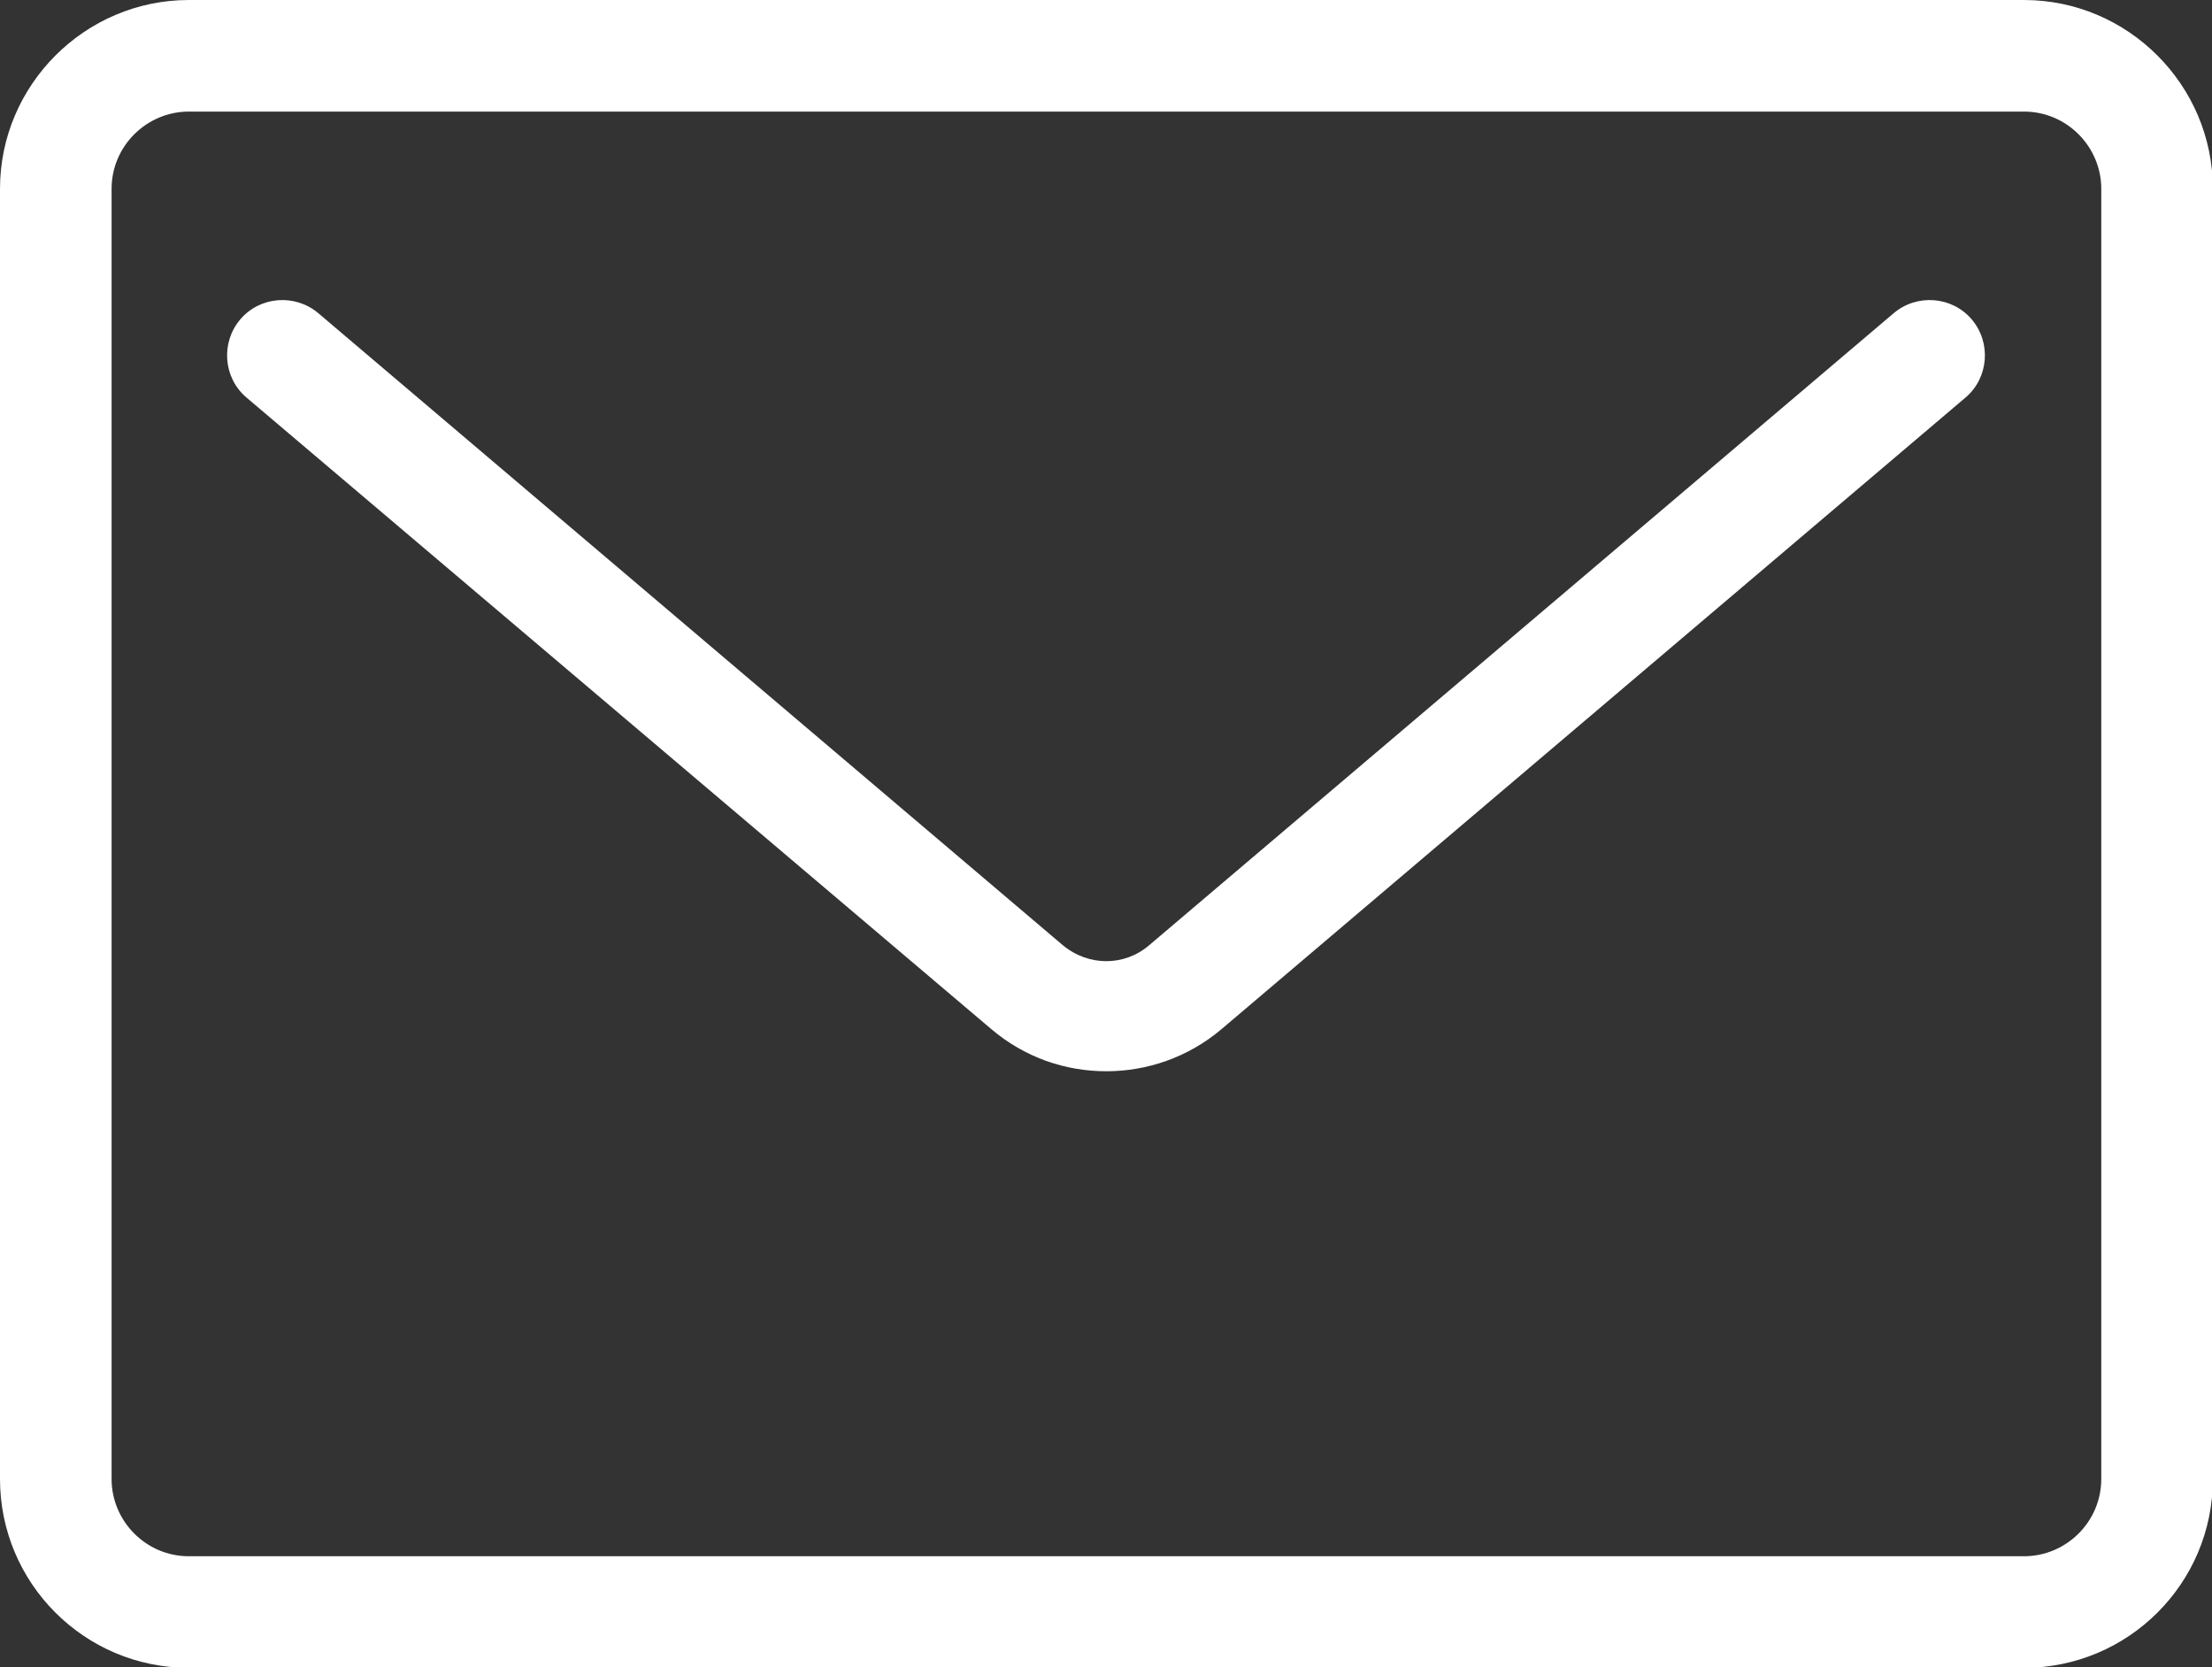
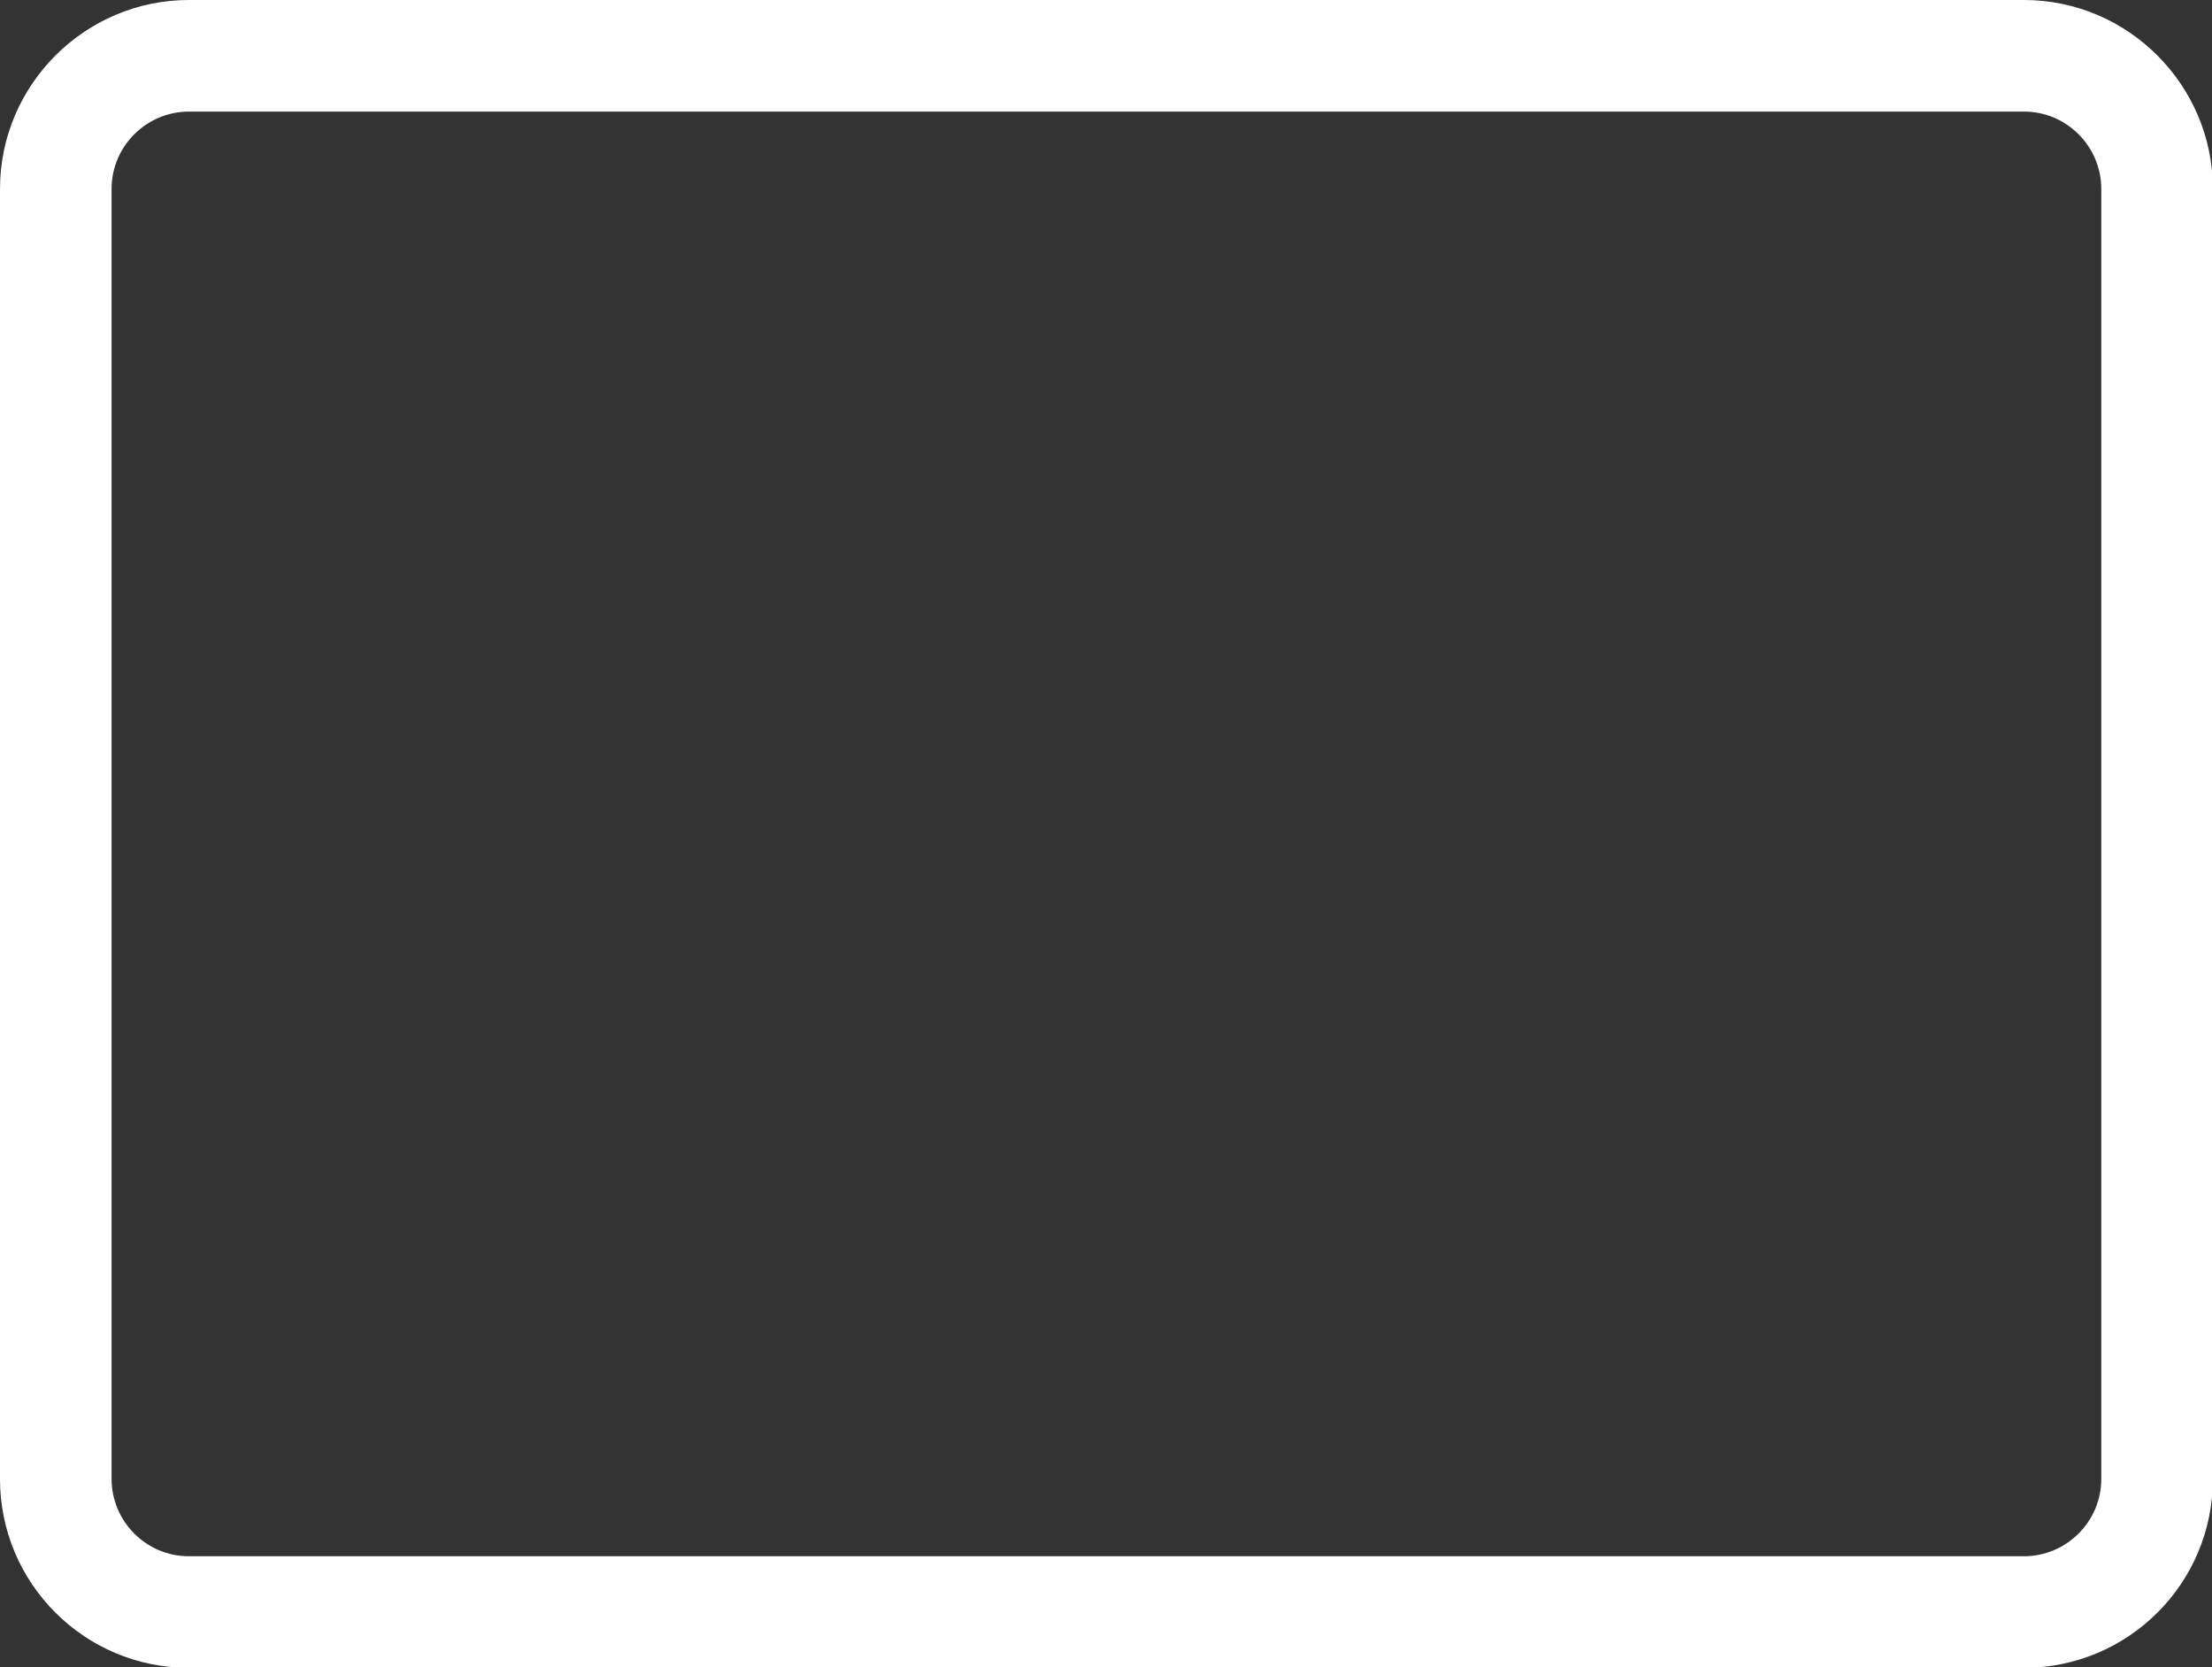
<svg xmlns="http://www.w3.org/2000/svg" version="1.1" id="_レイヤー_2" x="0px" y="0px" viewBox="0 0 257.7 194.2" style="enable-background:new 0 0 257.7 194.2;" xml:space="preserve">
  <rect x="0" y="0" width="257.7" height="194.2" fill="#333333" stroke="none" />
  <style type="text/css">
	.st0{fill:#FFFFFF;}
</style>
  <path class="st0" d="M235.8,0H22C9.9,0,0,9.9,0,22v150.3c0,12.1,9.8,22,22,22h213.8c12.1,0,22-9.8,22-22V22  C257.8,9.9,247.9,0,235.8,0z M244.8,172.3c0,5-4.1,9-9,9H22c-5,0-9-4.1-9-9V22c0-5,4.1-9,9-9h213.8c5,0,9,4.1,9,9V172.3z" />
-   <path class="st0" d="M220.6,36.5l-86.7,73.6c-2.9,2.5-7.1,2.5-10.1,0L37.1,36.5c-2.7-2.3-6.8-2-9.1,0.7c-2.3,2.7-2,6.8,0.7,9.1  l86.8,73.6c3.9,3.3,8.6,4.9,13.4,4.9c4.7,0,9.5-1.6,13.4-4.9L229,46.3c2.7-2.3,3-6.4,0.7-9.1C227.4,34.5,223.3,34.2,220.6,36.5z" />
</svg>